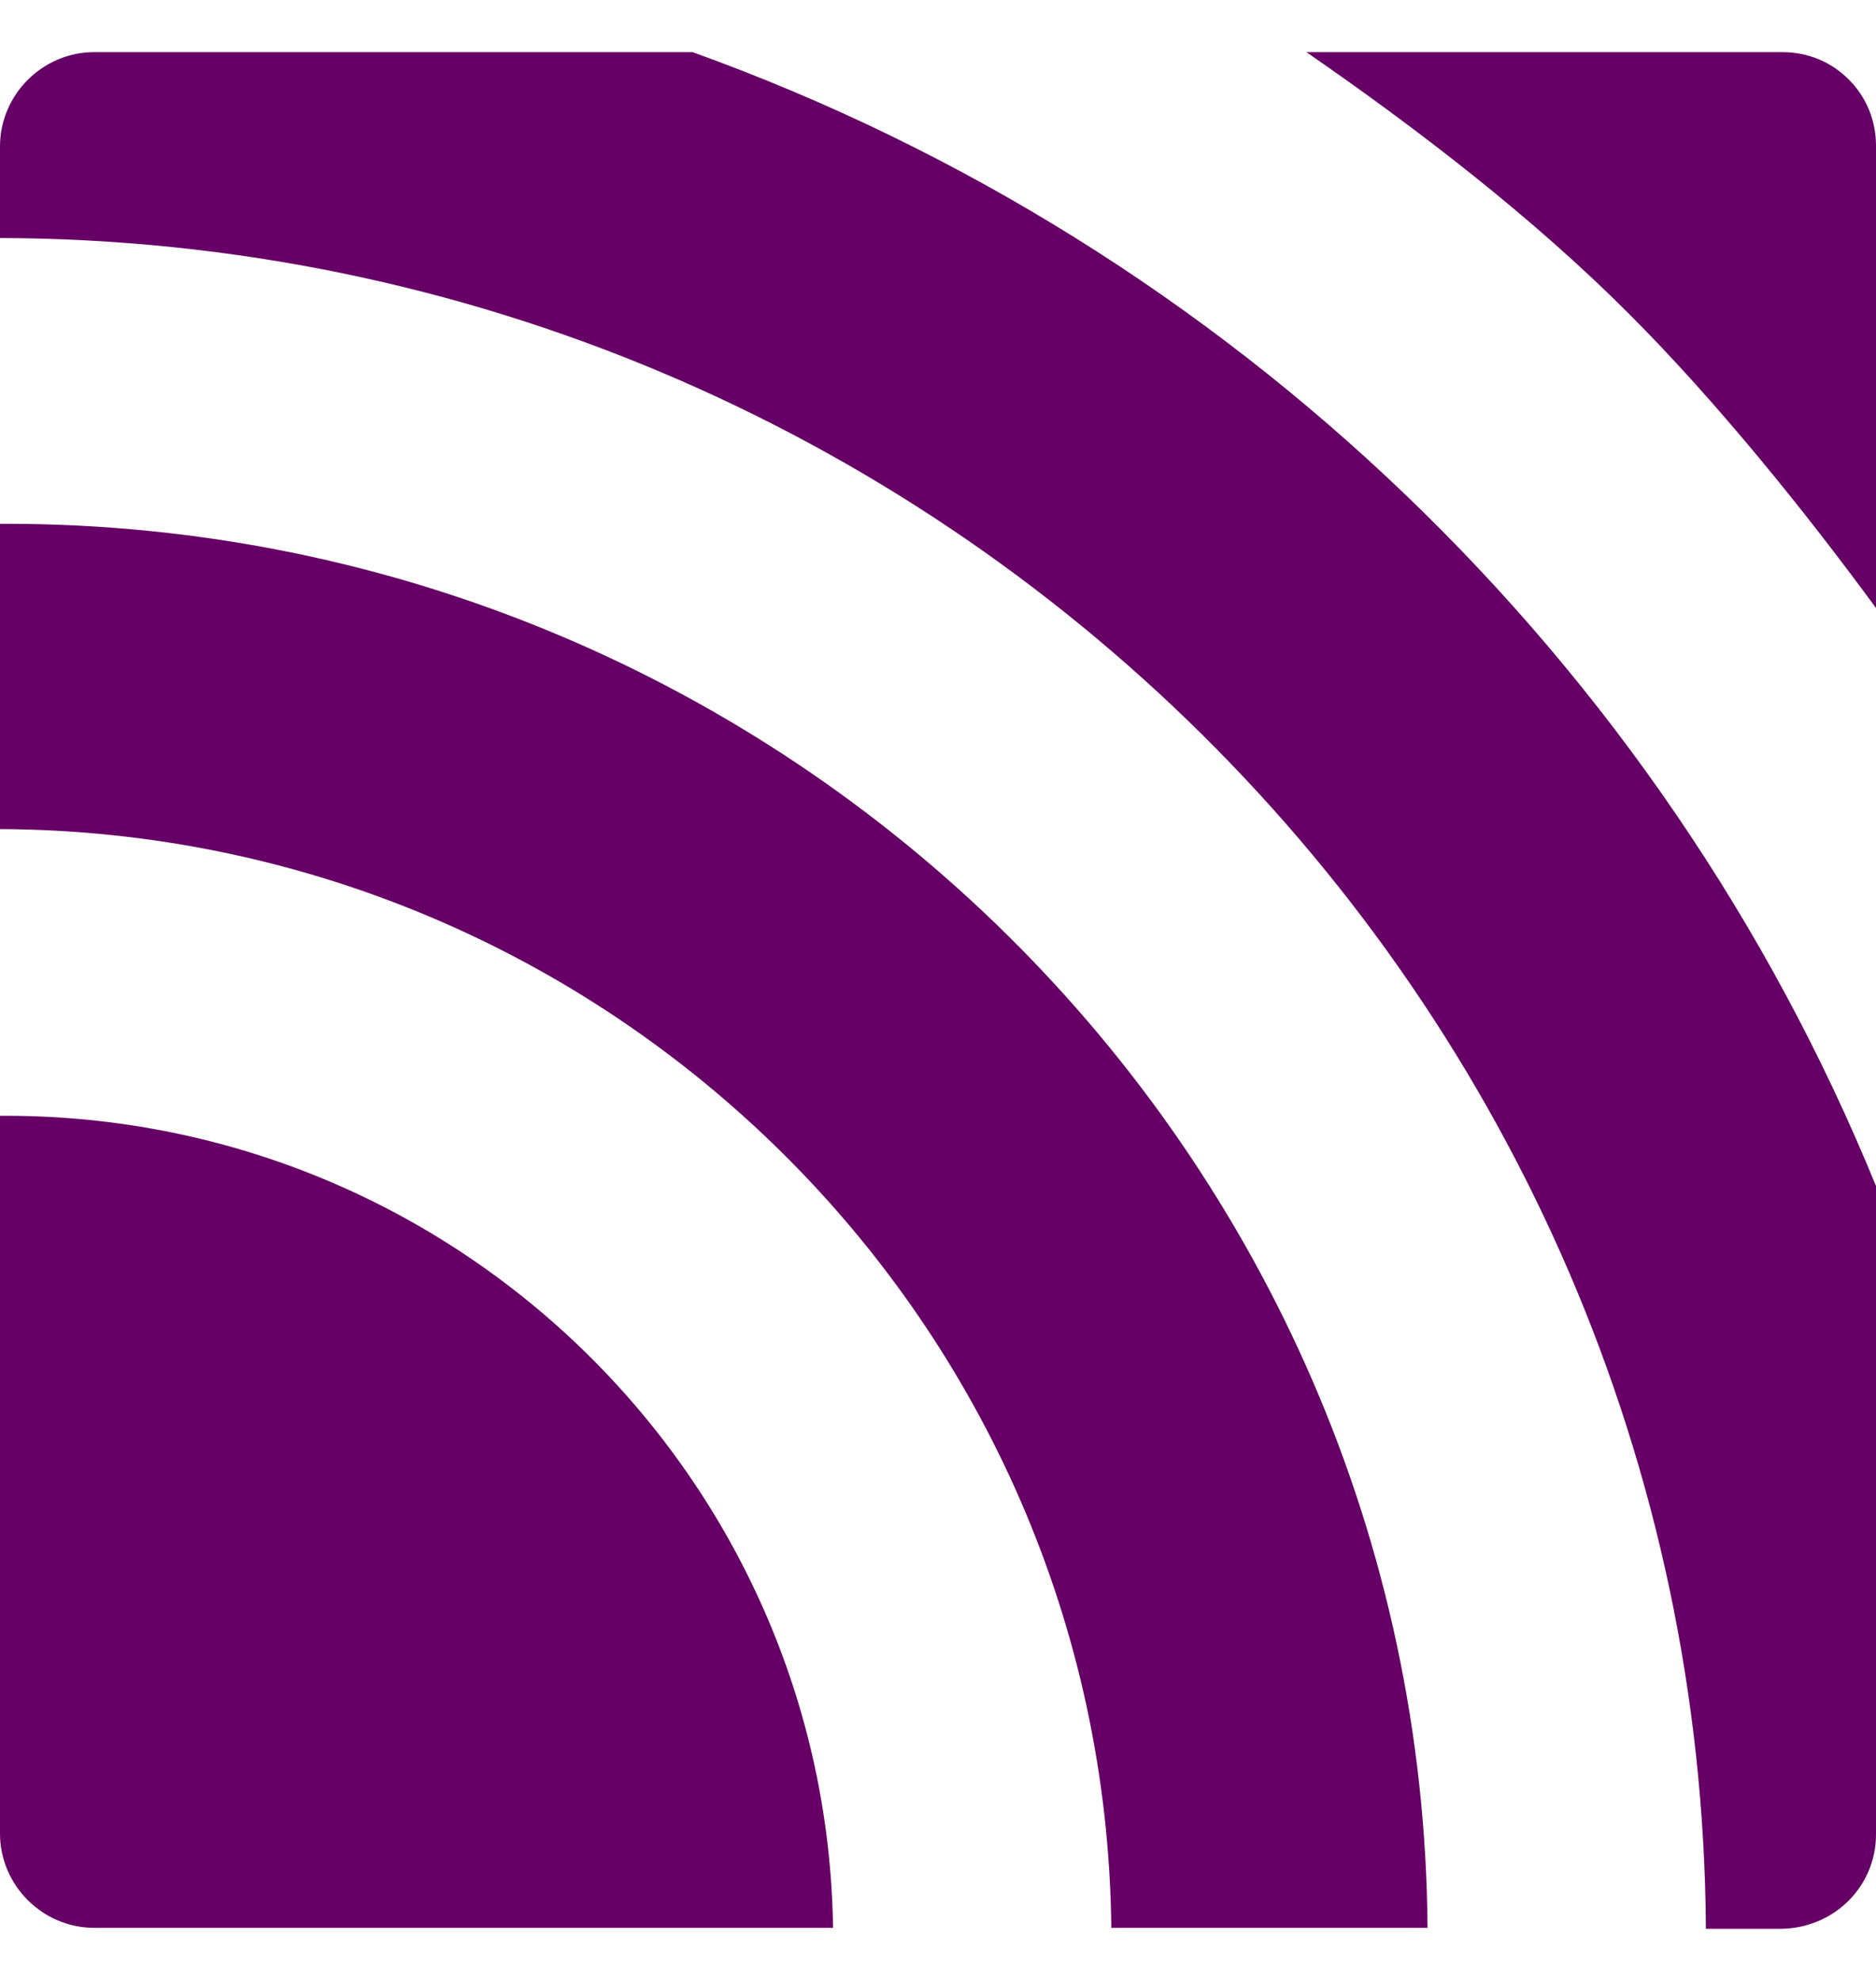
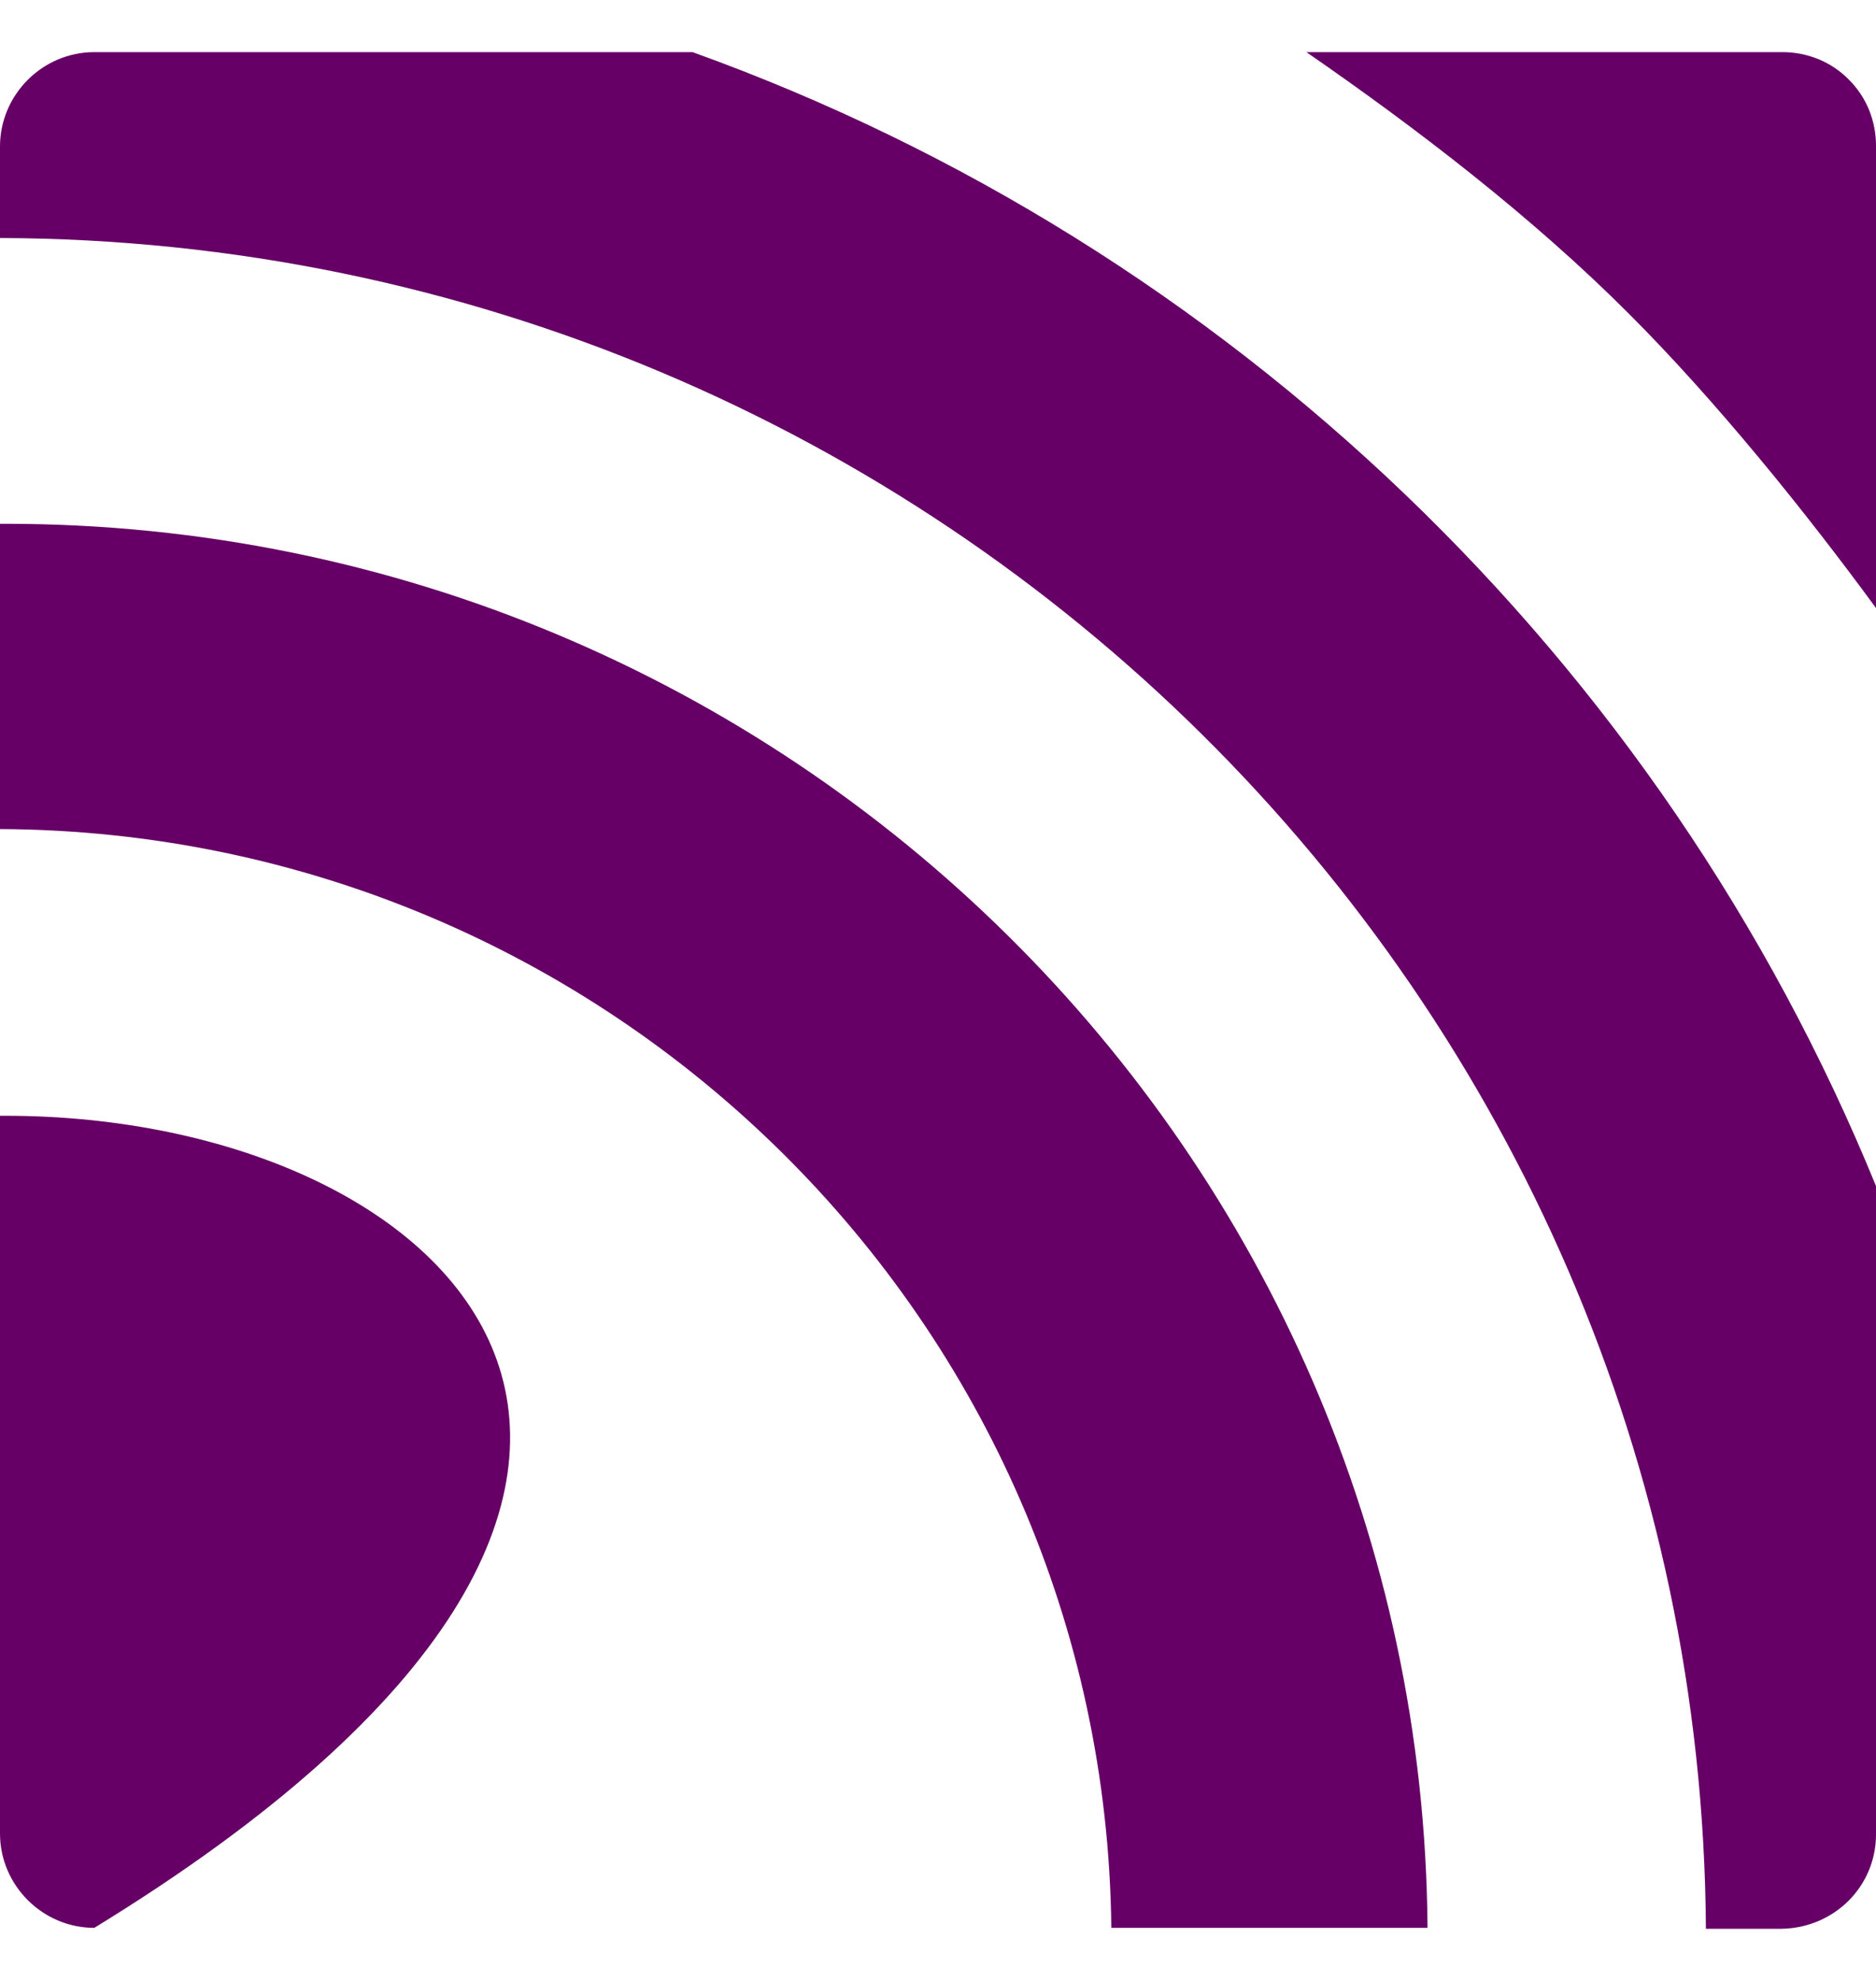
<svg xmlns="http://www.w3.org/2000/svg" width="18" height="19" viewBox="0 0 18 19" fill="none">
-   <path d="M0.053 10.702H0V17.586C0 18.083 0.408 18.491 0.905 18.491H7.993C7.931 14.188 4.4 10.702 0.053 10.702ZM0.053 5.024H0V7.952C5.846 7.979 10.601 12.68 10.663 18.491H13.697C13.644 11.057 7.55 5.024 0.053 5.024ZM18 17.595V11.376C15.942 6.337 11.799 2.354 6.645 0.5H0.905C0.408 0.5 0 0.908 0 1.405V2.283C8.996 2.31 16.314 9.558 16.368 18.5H17.095C17.601 18.491 18 18.092 18 17.595ZM15.631 3.011C16.465 3.845 17.317 4.9 18 5.832V1.396C18 1.278 17.977 1.162 17.933 1.053C17.888 0.944 17.822 0.845 17.738 0.762C17.655 0.678 17.556 0.612 17.447 0.567C17.338 0.523 17.222 0.5 17.104 0.5H12.535C13.6 1.236 14.7 2.079 15.631 3.011Z" fill="#660066" />
+   <path d="M0.053 10.702H0V17.586C0 18.083 0.408 18.491 0.905 18.491C7.931 14.188 4.4 10.702 0.053 10.702ZM0.053 5.024H0V7.952C5.846 7.979 10.601 12.68 10.663 18.491H13.697C13.644 11.057 7.55 5.024 0.053 5.024ZM18 17.595V11.376C15.942 6.337 11.799 2.354 6.645 0.5H0.905C0.408 0.5 0 0.908 0 1.405V2.283C8.996 2.31 16.314 9.558 16.368 18.5H17.095C17.601 18.491 18 18.092 18 17.595ZM15.631 3.011C16.465 3.845 17.317 4.9 18 5.832V1.396C18 1.278 17.977 1.162 17.933 1.053C17.888 0.944 17.822 0.845 17.738 0.762C17.655 0.678 17.556 0.612 17.447 0.567C17.338 0.523 17.222 0.5 17.104 0.5H12.535C13.6 1.236 14.7 2.079 15.631 3.011Z" fill="#660066" />
</svg>